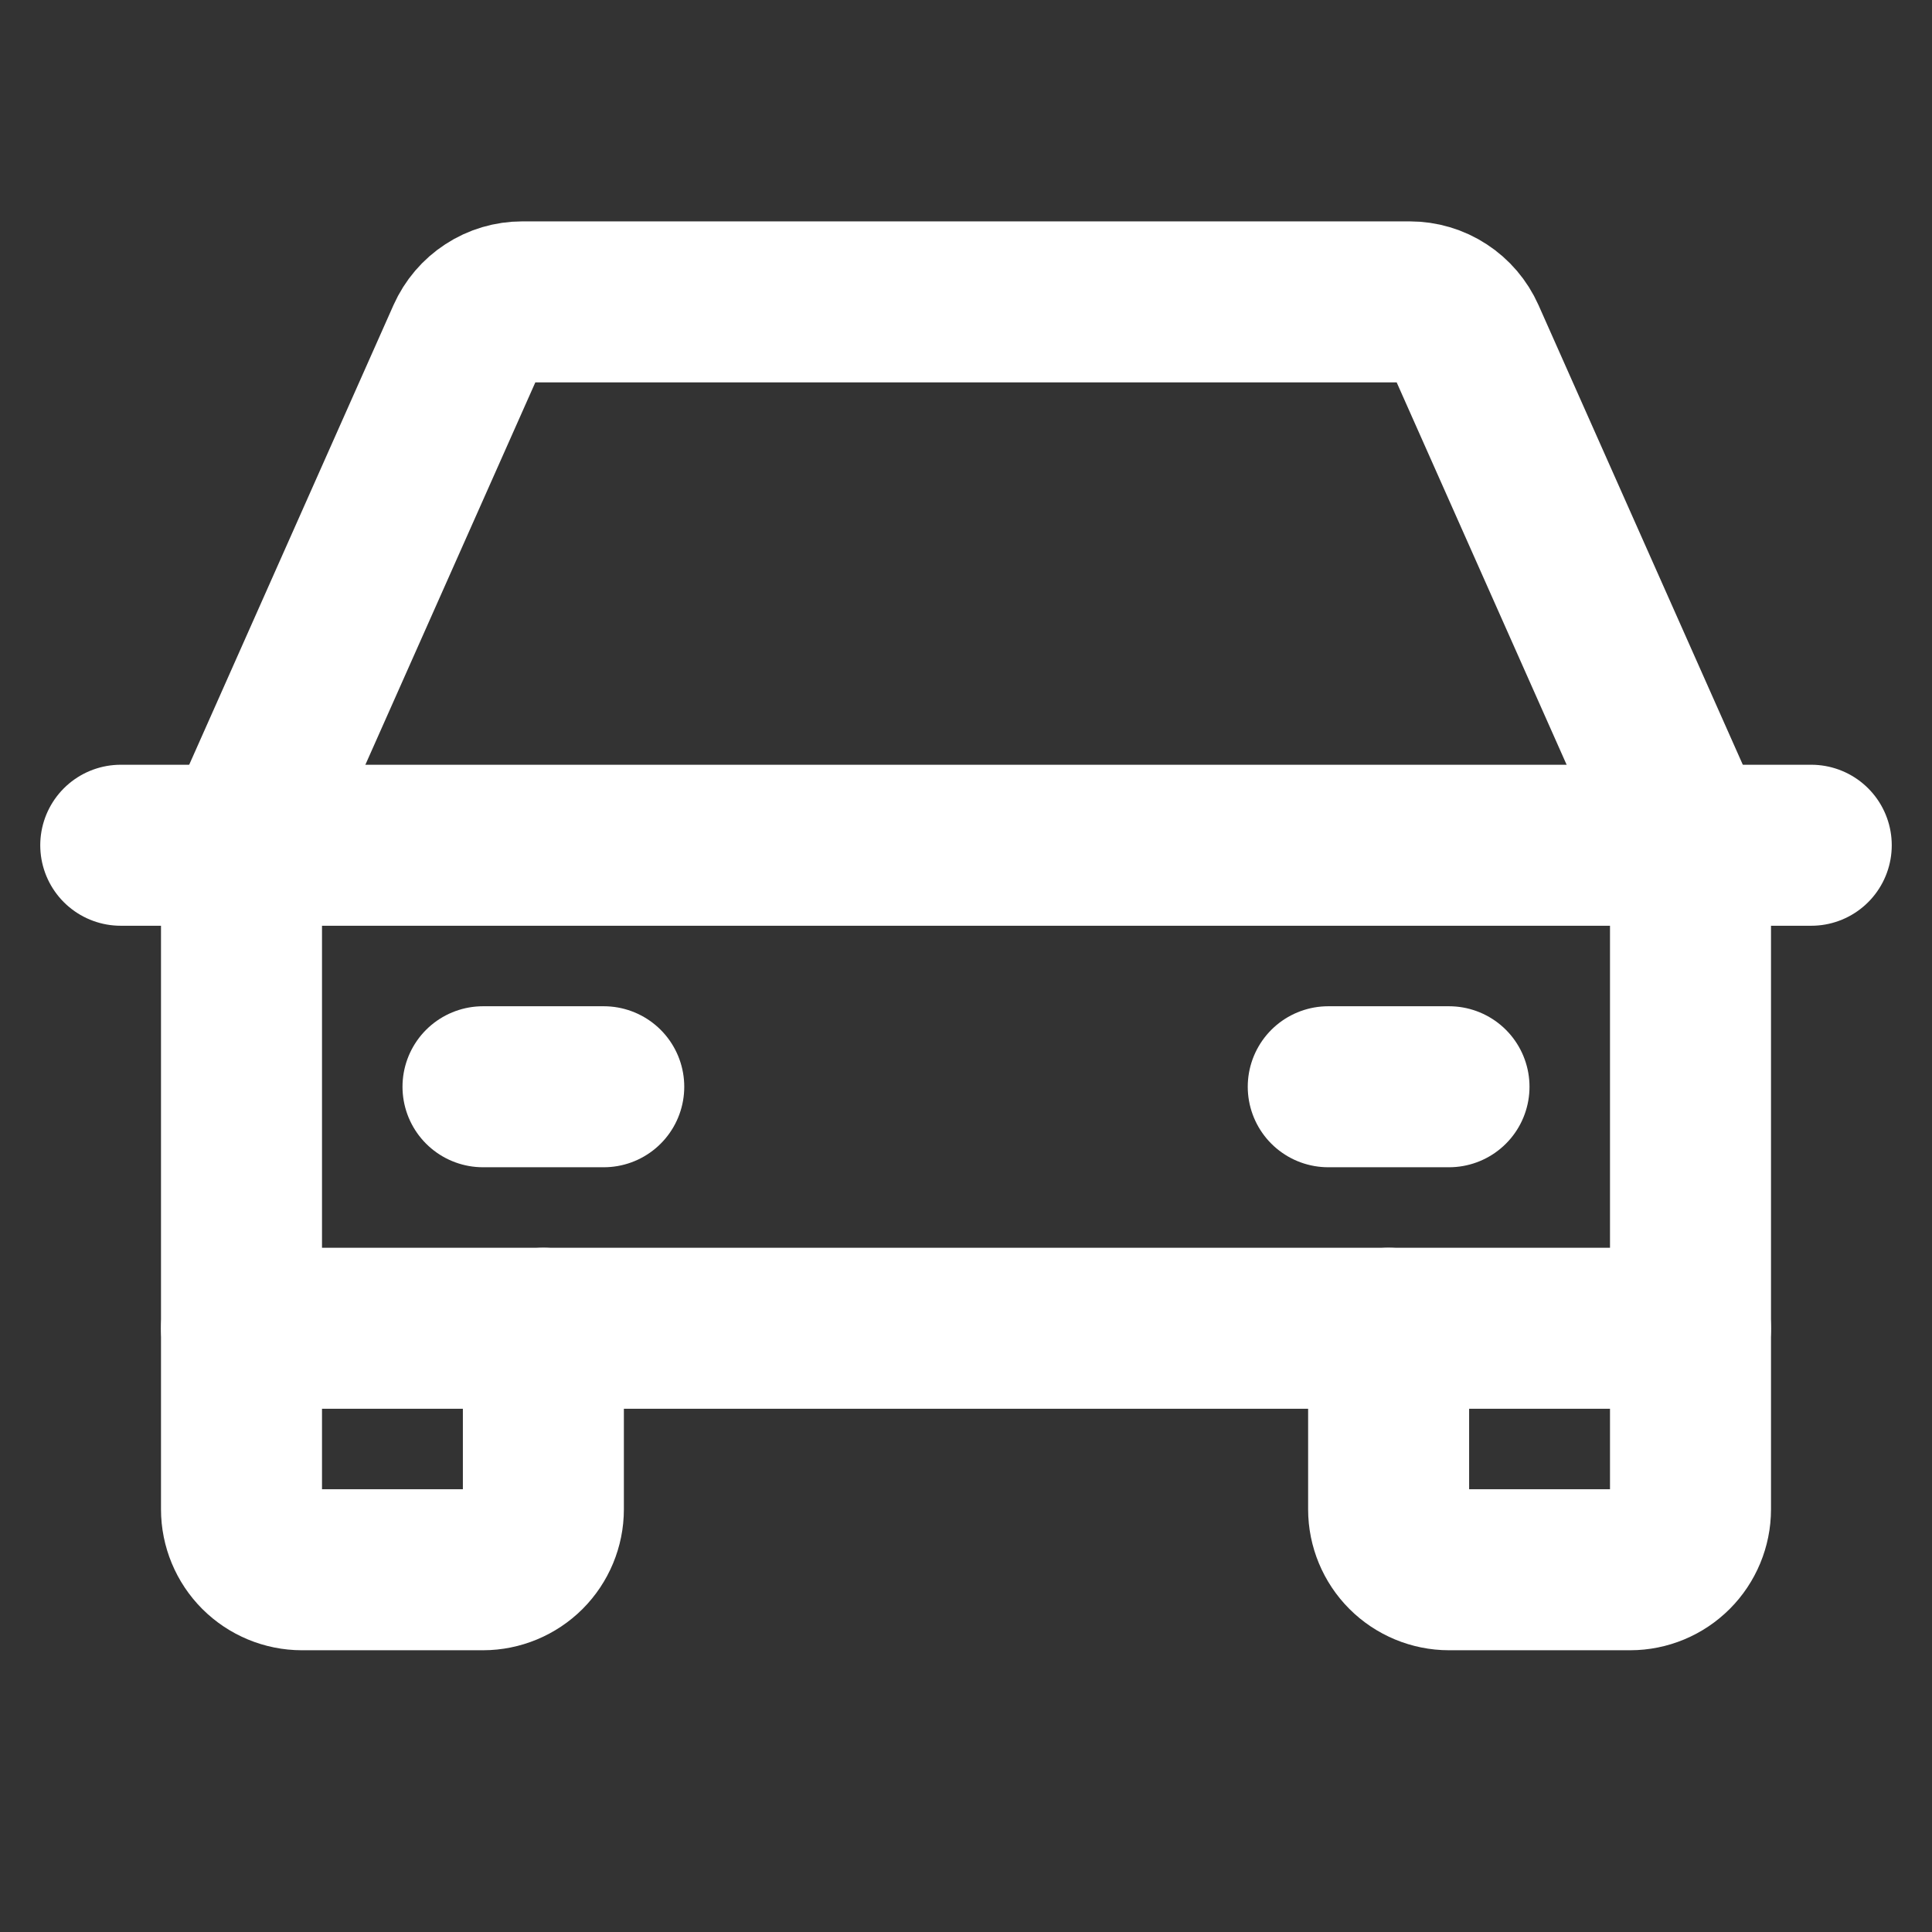
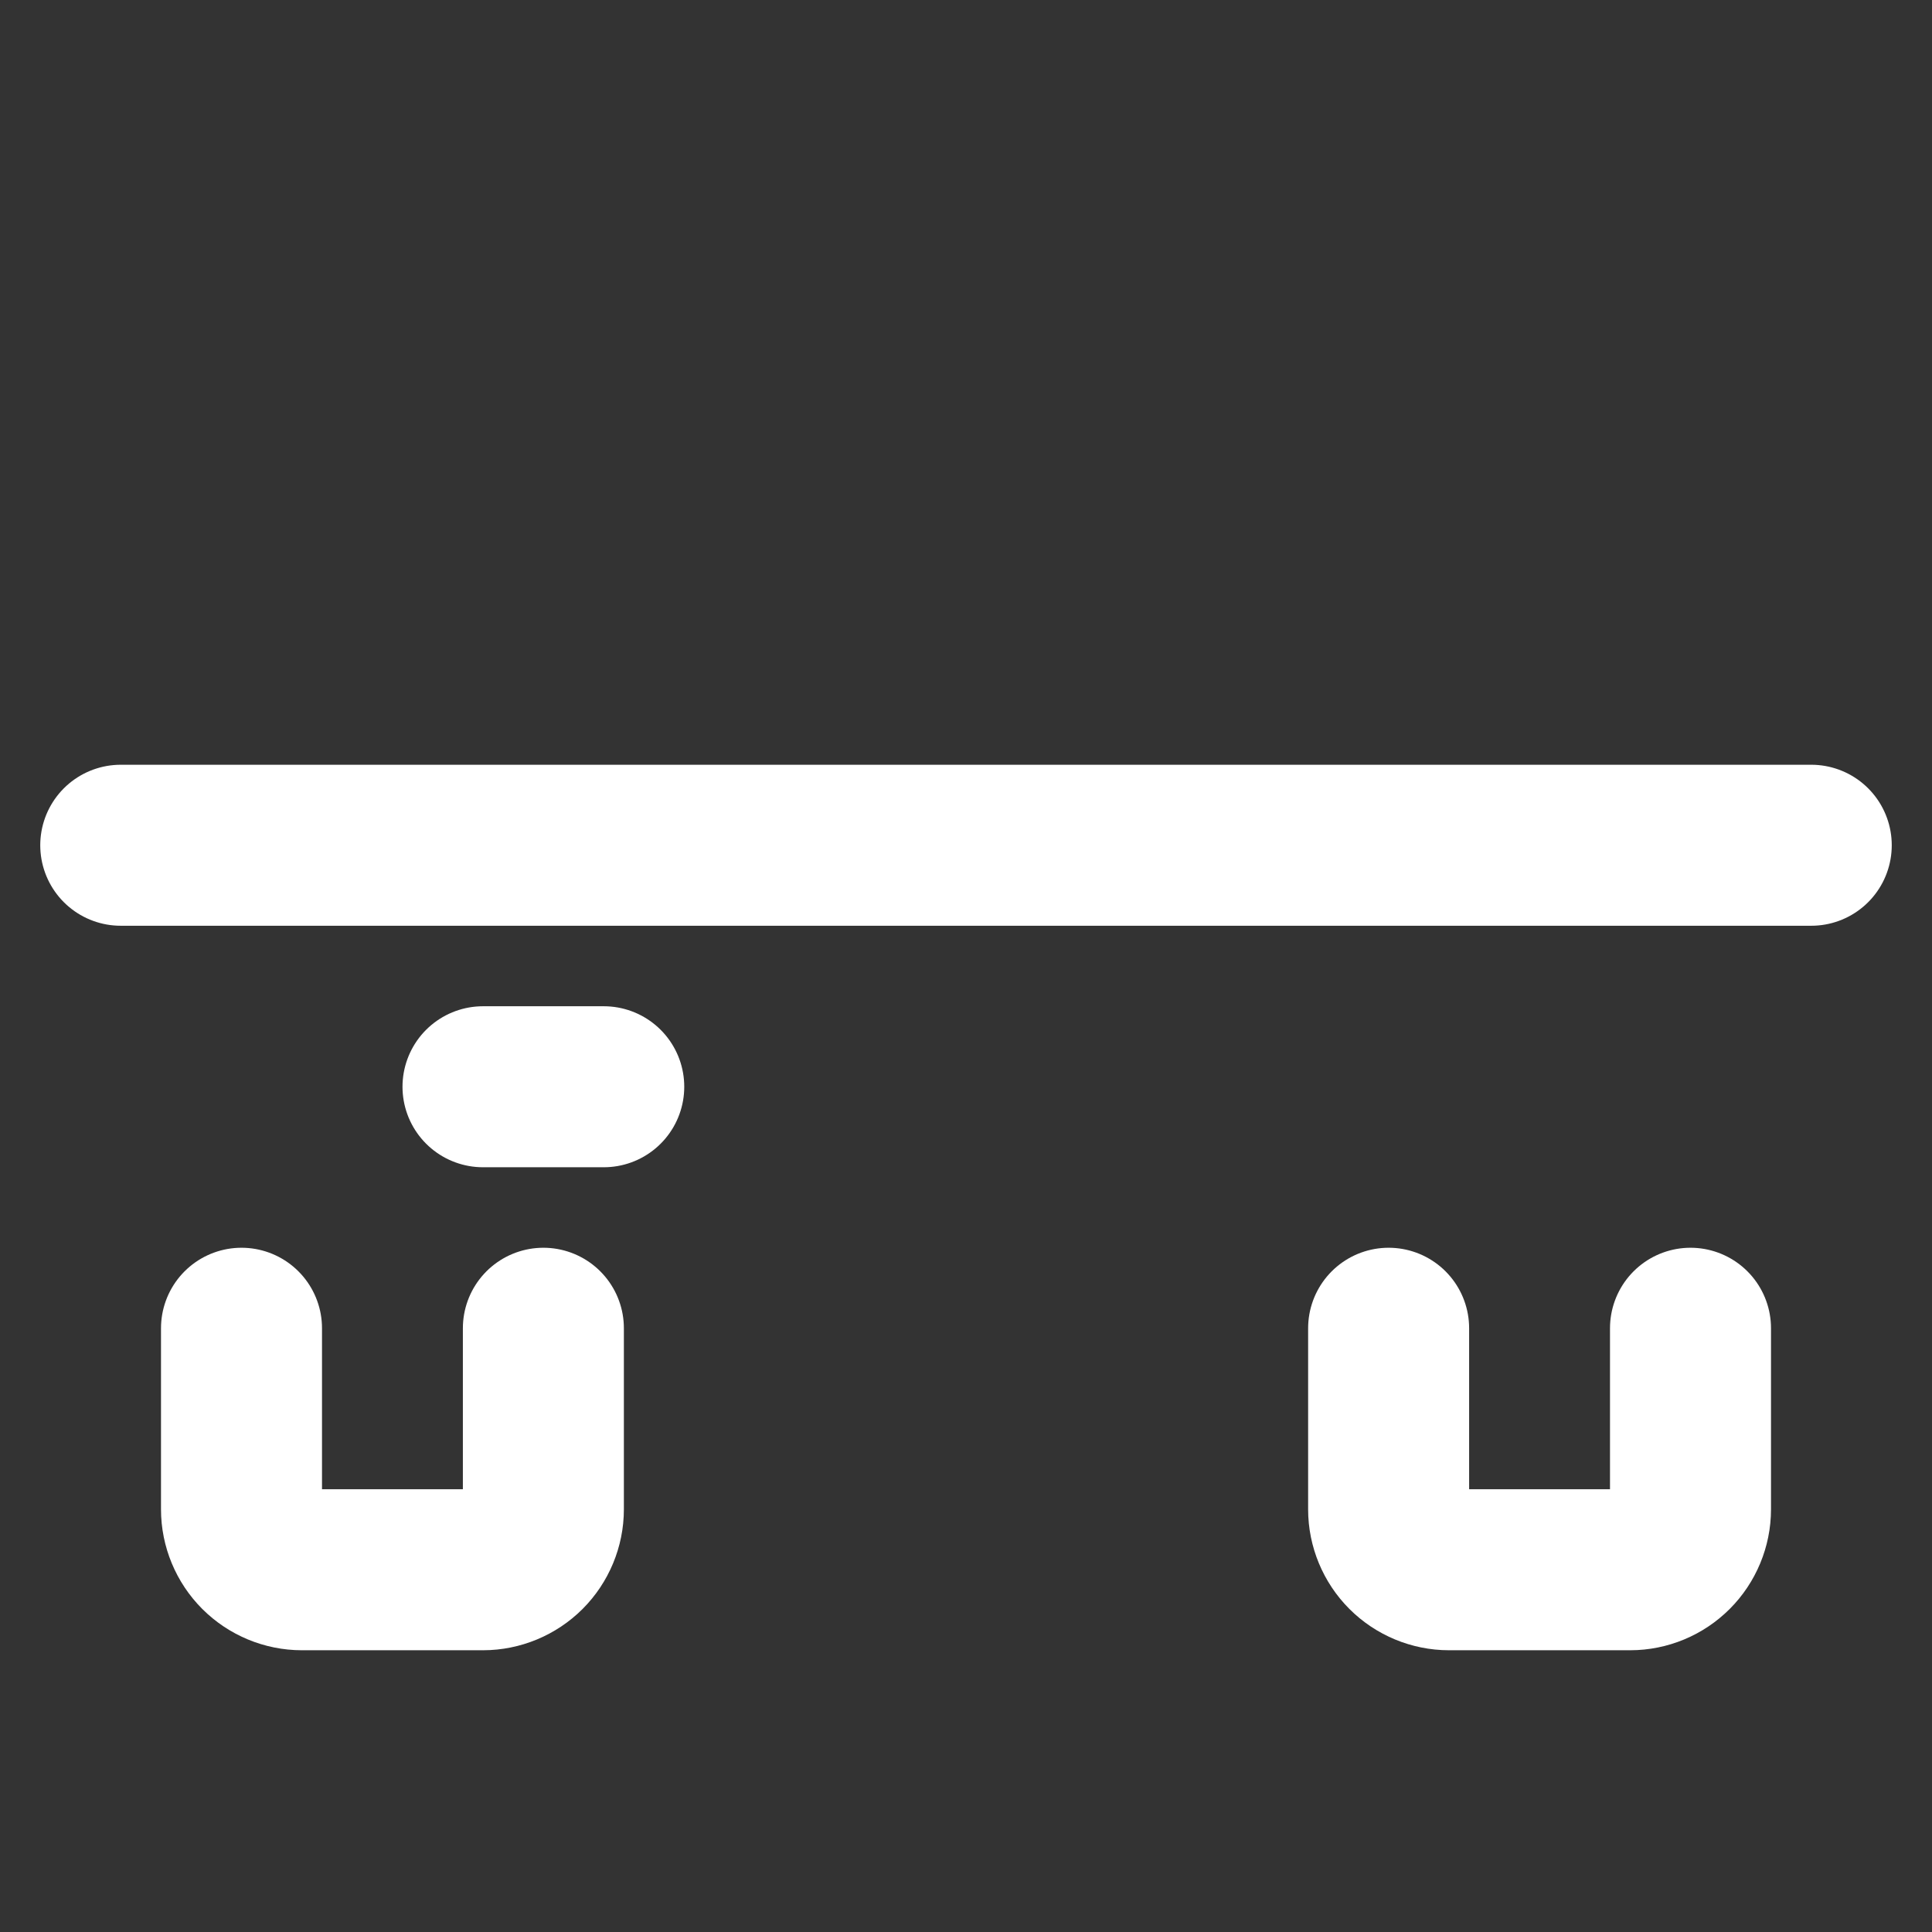
<svg xmlns="http://www.w3.org/2000/svg" width="12" height="12" viewBox="0 0 12 12" fill="none">
  <rect x="0" y="0" width="12" height="12" fill="#333333" stroke="none" />
  <path d="M0.75 5.25H11.25" stroke="white" stroke-linecap="round" stroke-linejoin="round" />
  <path d="M10.5 8.25V9.375C10.5 9.474 10.46 9.57 10.39 9.64C10.32 9.71 10.225 9.75 10.125 9.75H9C8.901 9.75 8.805 9.71 8.735 9.64C8.665 9.57 8.625 9.474 8.625 9.375V8.25" stroke="white" stroke-linecap="round" stroke-linejoin="round" />
  <path d="M3.375 8.25V9.375C3.375 9.474 3.335 9.57 3.265 9.64C3.195 9.71 3.099 9.75 3 9.75H1.875C1.776 9.75 1.68 9.71 1.61 9.64C1.54 9.57 1.5 9.474 1.5 9.375V8.25" stroke="white" stroke-linecap="round" stroke-linejoin="round" />
  <path d="M3 6.75H3.75" stroke="white" stroke-linecap="round" stroke-linejoin="round" />
-   <path d="M8.25 6.75H9" stroke="white" stroke-linecap="round" stroke-linejoin="round" />
-   <path d="M10.5 5.25L9.099 2.098C9.069 2.031 9.021 1.975 8.961 1.936C8.9 1.896 8.829 1.875 8.756 1.875H3.244C3.171 1.875 3.1 1.896 3.039 1.936C2.979 1.975 2.931 2.031 2.901 2.098L1.5 5.25V8.25H10.5V5.25Z" stroke="white" stroke-linecap="round" stroke-linejoin="round" />
</svg>